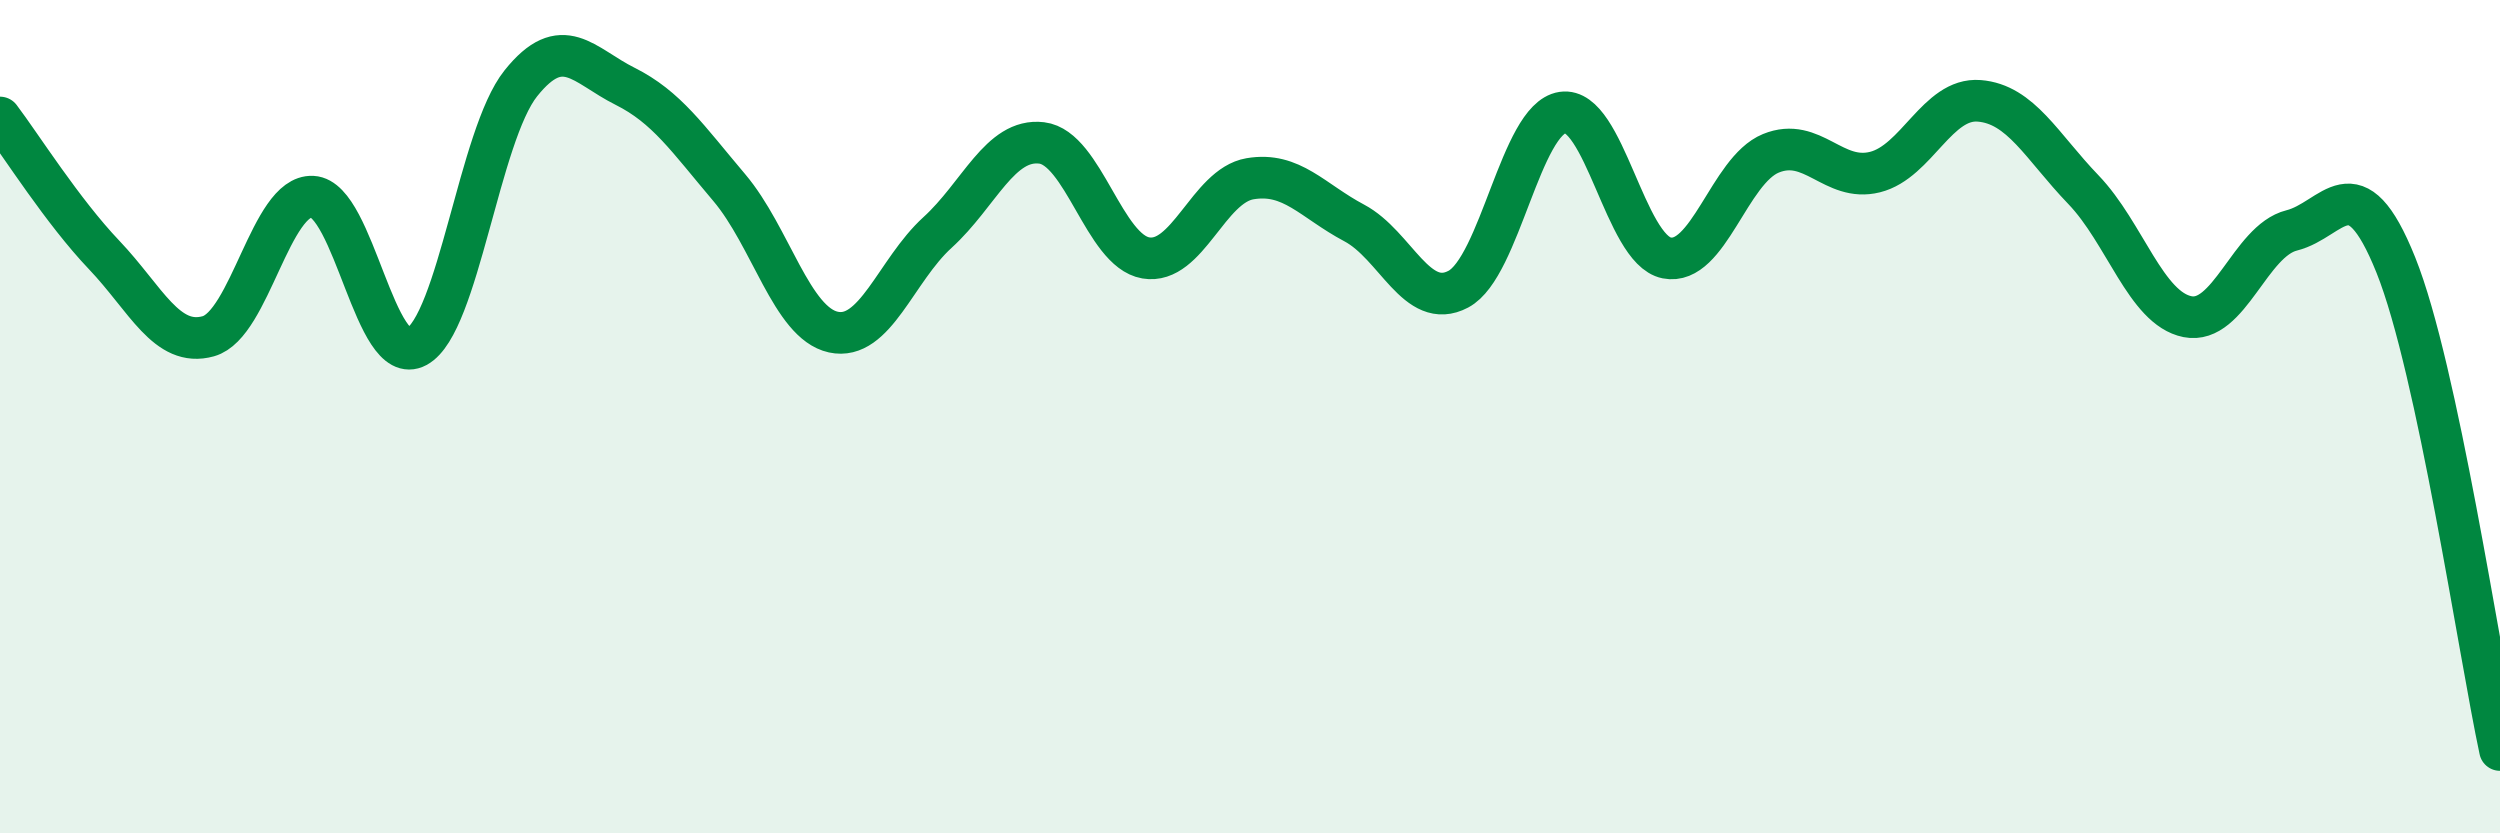
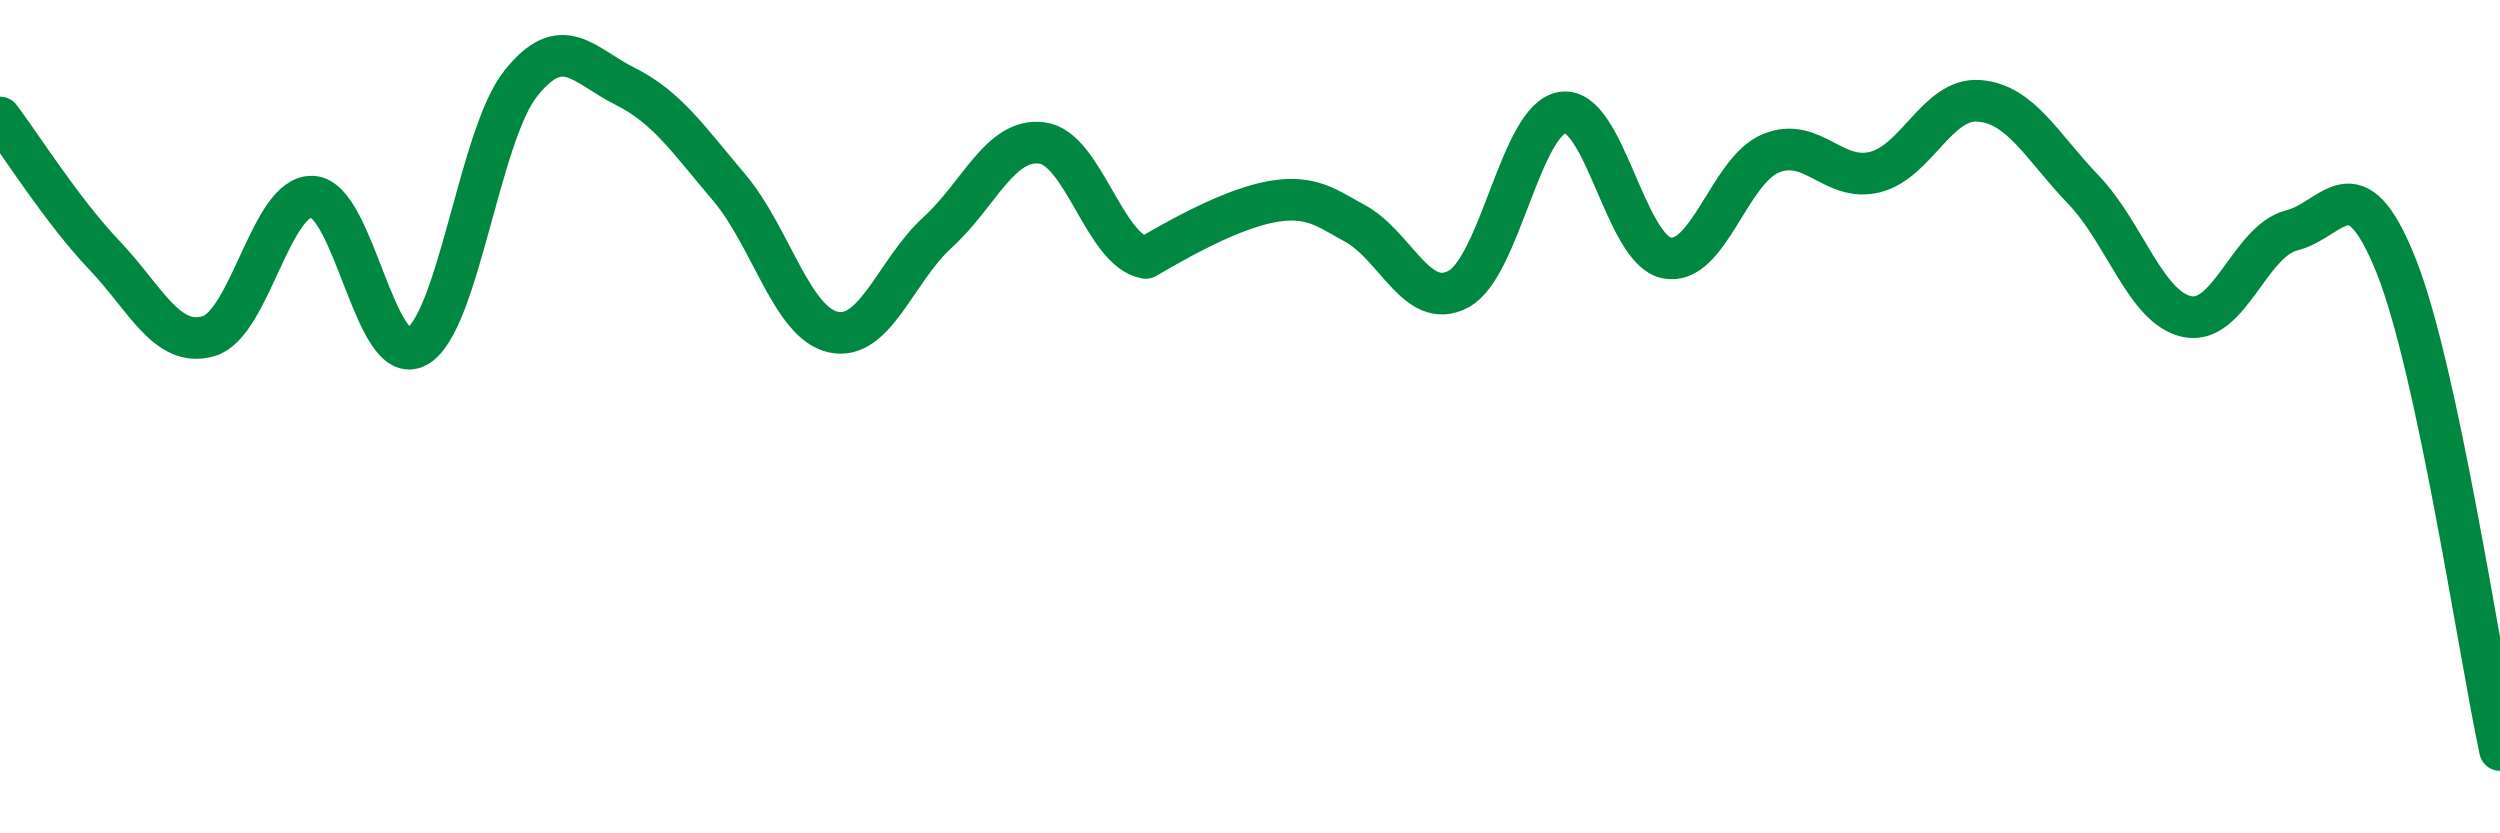
<svg xmlns="http://www.w3.org/2000/svg" width="60" height="20" viewBox="0 0 60 20">
-   <path d="M 0,2.82 C 0.5,3.48 1.5,5.07 2.5,6.12 C 3.5,7.17 4,8.35 5,8.07 C 6,7.79 6.5,4.67 7.5,4.72 C 8.5,4.77 9,8.86 10,8.32 C 11,7.78 11.5,3.25 12.5,2 C 13.5,0.75 14,1.57 15,2.07 C 16,2.57 16.5,3.32 17.5,4.5 C 18.5,5.68 19,7.75 20,7.97 C 21,8.19 21.5,6.49 22.5,5.58 C 23.5,4.67 24,3.31 25,3.43 C 26,3.55 26.5,6.02 27.5,6.19 C 28.5,6.36 29,4.46 30,4.29 C 31,4.12 31.5,4.82 32.5,5.35 C 33.5,5.88 34,7.47 35,6.94 C 36,6.41 36.5,2.85 37.5,2.7 C 38.5,2.55 39,5.99 40,6.19 C 41,6.39 41.5,4.09 42.5,3.68 C 43.5,3.27 44,4.38 45,4.13 C 46,3.88 46.5,2.34 47.5,2.42 C 48.5,2.5 49,3.51 50,4.55 C 51,5.59 51.5,7.4 52.5,7.6 C 53.5,7.8 54,5.78 55,5.53 C 56,5.28 56.5,3.87 57.5,6.36 C 58.5,8.85 59.5,15.67 60,18L60 20L0 20Z" fill="#008740" opacity="0.1" stroke-linecap="round" stroke-linejoin="round" />
-   <path d="M 0,2.82 C 0.5,3.48 1.5,5.07 2.5,6.12 C 3.5,7.17 4,8.35 5,8.07 C 6,7.79 6.5,4.67 7.5,4.72 C 8.5,4.77 9,8.86 10,8.32 C 11,7.78 11.5,3.25 12.5,2 C 13.5,0.75 14,1.57 15,2.07 C 16,2.57 16.5,3.32 17.5,4.5 C 18.5,5.68 19,7.75 20,7.97 C 21,8.19 21.5,6.49 22.5,5.58 C 23.5,4.67 24,3.31 25,3.43 C 26,3.55 26.5,6.02 27.5,6.19 C 28.5,6.36 29,4.46 30,4.29 C 31,4.12 31.5,4.82 32.5,5.35 C 33.5,5.88 34,7.47 35,6.94 C 36,6.41 36.5,2.85 37.5,2.7 C 38.5,2.55 39,5.99 40,6.19 C 41,6.39 41.5,4.09 42.5,3.68 C 43.5,3.27 44,4.38 45,4.13 C 46,3.88 46.5,2.34 47.5,2.42 C 48.5,2.5 49,3.51 50,4.55 C 51,5.59 51.5,7.4 52.5,7.6 C 53.5,7.8 54,5.78 55,5.53 C 56,5.28 56.5,3.87 57.5,6.36 C 58.5,8.85 59.5,15.67 60,18" stroke="#008740" stroke-width="1" fill="none" stroke-linecap="round" stroke-linejoin="round" />
+   <path d="M 0,2.82 C 0.5,3.48 1.5,5.07 2.5,6.12 C 3.5,7.17 4,8.35 5,8.07 C 6,7.79 6.5,4.67 7.5,4.72 C 8.5,4.77 9,8.86 10,8.32 C 11,7.78 11.5,3.25 12.5,2 C 13.5,0.75 14,1.57 15,2.07 C 16,2.57 16.5,3.32 17.5,4.5 C 18.5,5.68 19,7.75 20,7.97 C 21,8.19 21.5,6.49 22.5,5.58 C 23.5,4.67 24,3.31 25,3.43 C 26,3.55 26.5,6.02 27.5,6.19 C 31,4.12 31.5,4.82 32.5,5.35 C 33.5,5.88 34,7.47 35,6.94 C 36,6.41 36.5,2.85 37.5,2.7 C 38.5,2.55 39,5.99 40,6.19 C 41,6.39 41.5,4.09 42.5,3.68 C 43.5,3.27 44,4.38 45,4.13 C 46,3.88 46.5,2.34 47.5,2.42 C 48.5,2.5 49,3.51 50,4.55 C 51,5.59 51.5,7.4 52.5,7.6 C 53.5,7.8 54,5.78 55,5.53 C 56,5.28 56.5,3.87 57.5,6.36 C 58.5,8.85 59.5,15.67 60,18" stroke="#008740" stroke-width="1" fill="none" stroke-linecap="round" stroke-linejoin="round" />
</svg>